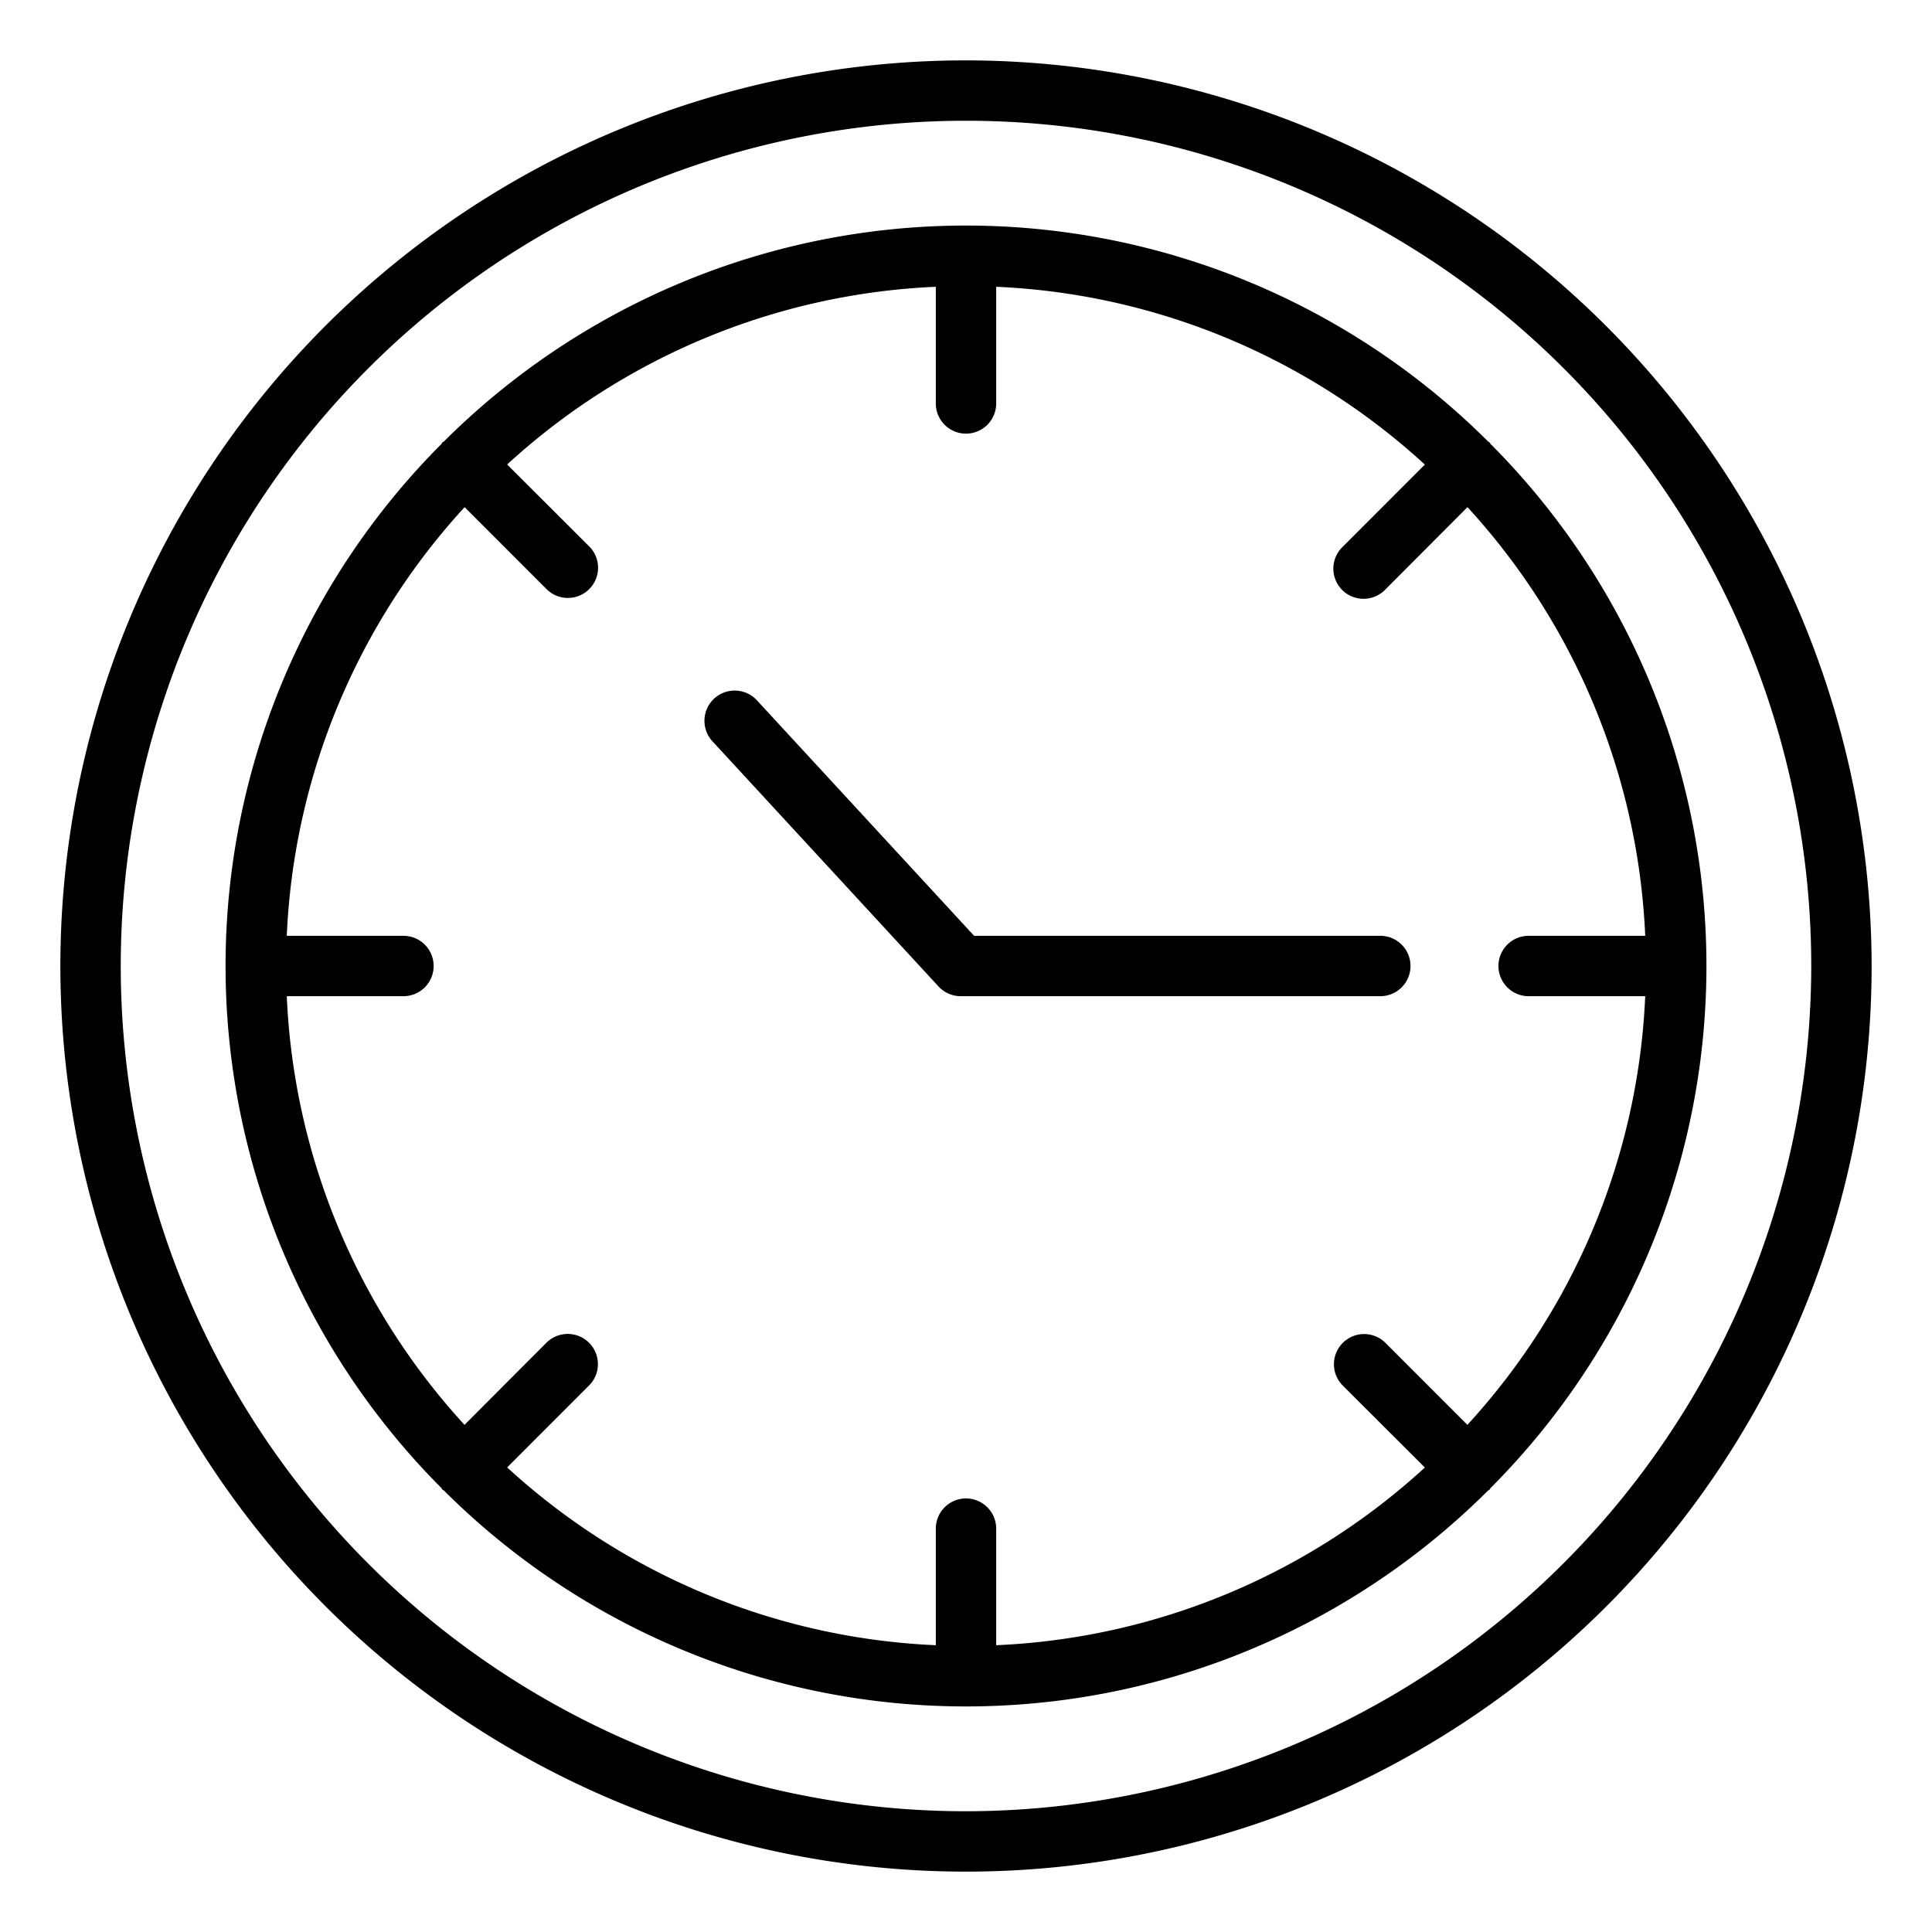
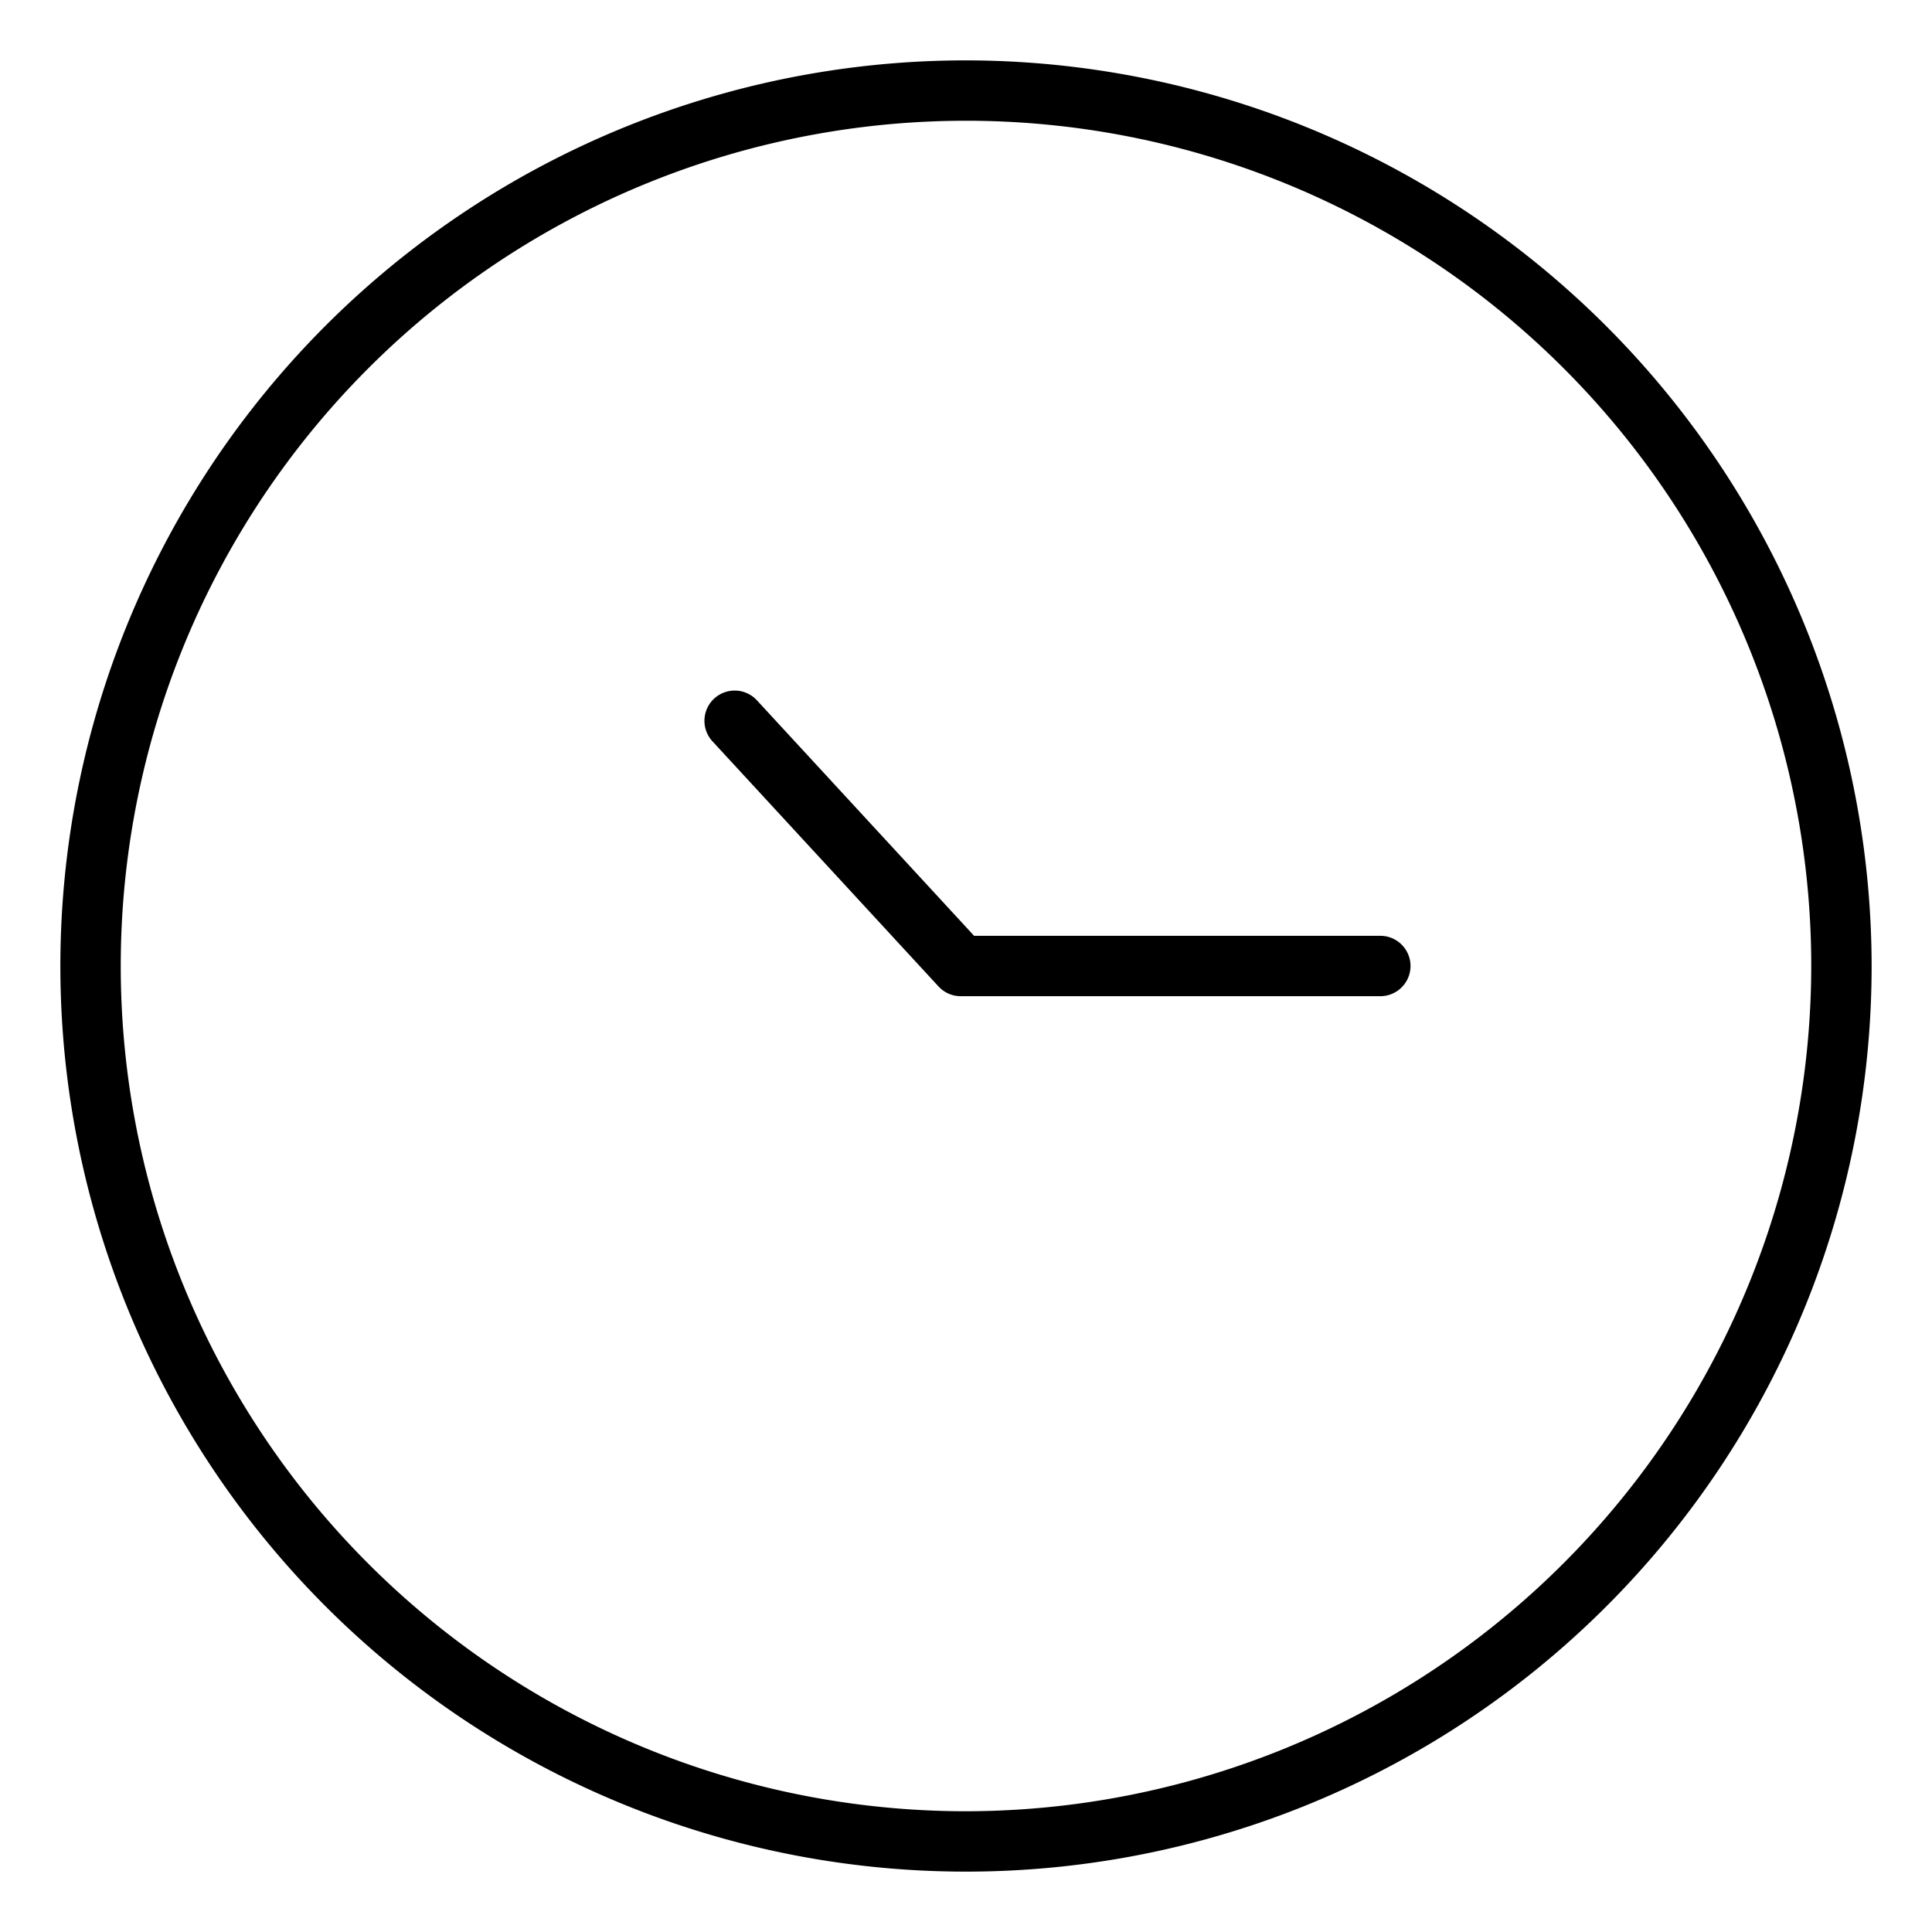
<svg xmlns="http://www.w3.org/2000/svg" id="Layer_1" data-name="Layer 1" viewBox="0 0 64 64">
  <path d="M32,2A30,30,0,1,0,62,32,30.034,30.034,0,0,0,32,2Zm0,58A28,28,0,1,1,60,32,28.032,28.032,0,0,1,32,60Z" />
-   <path d="M49.344,14.656c-.016-.016-.037-.021-.054-.036a24.485,24.485,0,0,0-34.58,0c-.017.015-.038.02-.054.036s-.021.037-.035.053a24.485,24.485,0,0,0,0,34.582c.014.016.02.037.035.053s.037.021.054.036a24.485,24.485,0,0,0,34.58,0c.017-.015.038-.02.054-.036s.021-.037.035-.053a24.485,24.485,0,0,0,0-34.582C49.365,14.693,49.359,14.672,49.344,14.656ZM50.638,33H54.5a22.437,22.437,0,0,1-5.891,14.2l-2.726-2.727a1,1,0,0,0-1.414,1.414L47.2,48.613A22.441,22.441,0,0,1,33,54.5V50.638a1,1,0,0,0-2,0V54.5a22.441,22.441,0,0,1-14.2-5.89l2.726-2.727a1,1,0,0,0-1.414-1.414L15.388,47.2A22.437,22.437,0,0,1,9.5,33h3.865a1,1,0,1,0,0-2H9.5a22.437,22.437,0,0,1,5.891-14.2l2.726,2.727a1,1,0,0,0,1.414-1.414L16.8,15.387A22.441,22.441,0,0,1,31,9.5v3.865a1,1,0,1,0,2,0V9.5a22.441,22.441,0,0,1,14.2,5.89l-2.726,2.727a1,1,0,1,0,1.414,1.414L48.612,16.8A22.437,22.437,0,0,1,54.5,31H50.638a1,1,0,0,0,0,2Z" />
  <path d="M45.73,31H32.268l-7.193-7.8A1,1,0,0,0,23.6,24.556l7.49,8.122a1,1,0,0,0,.735.322h13.9a1,1,0,0,0,0-2Z" />
</svg>